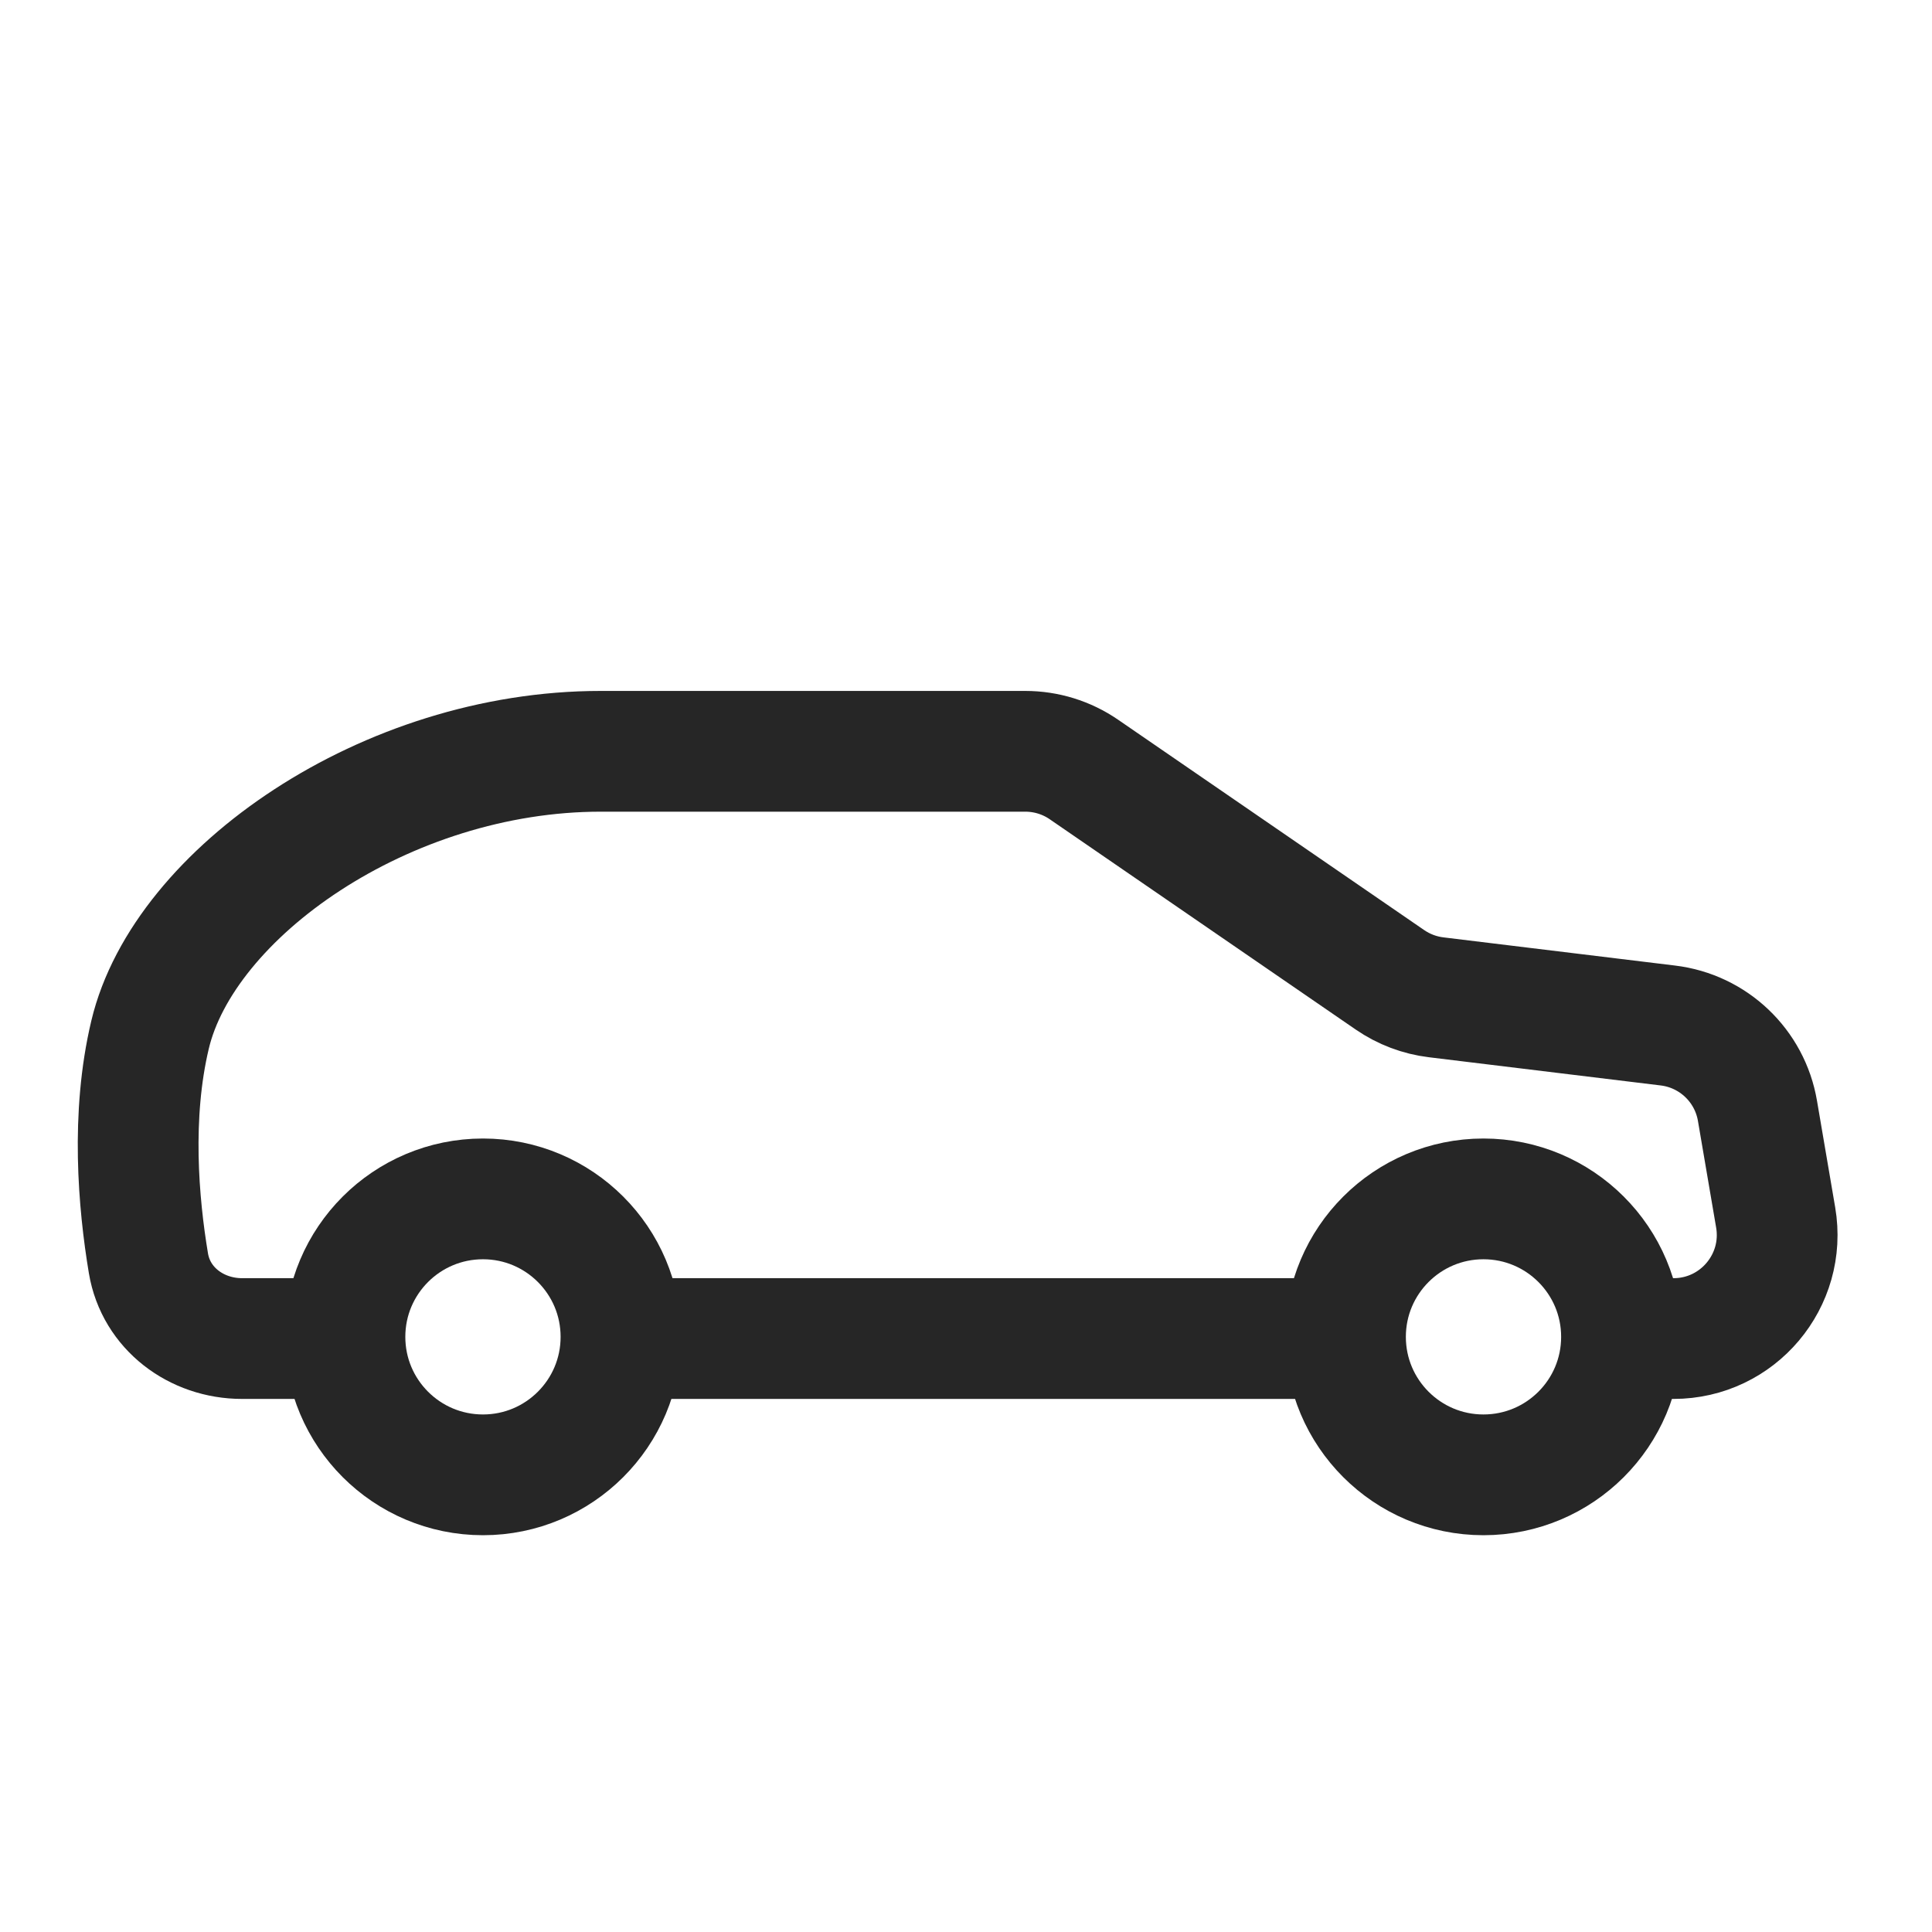
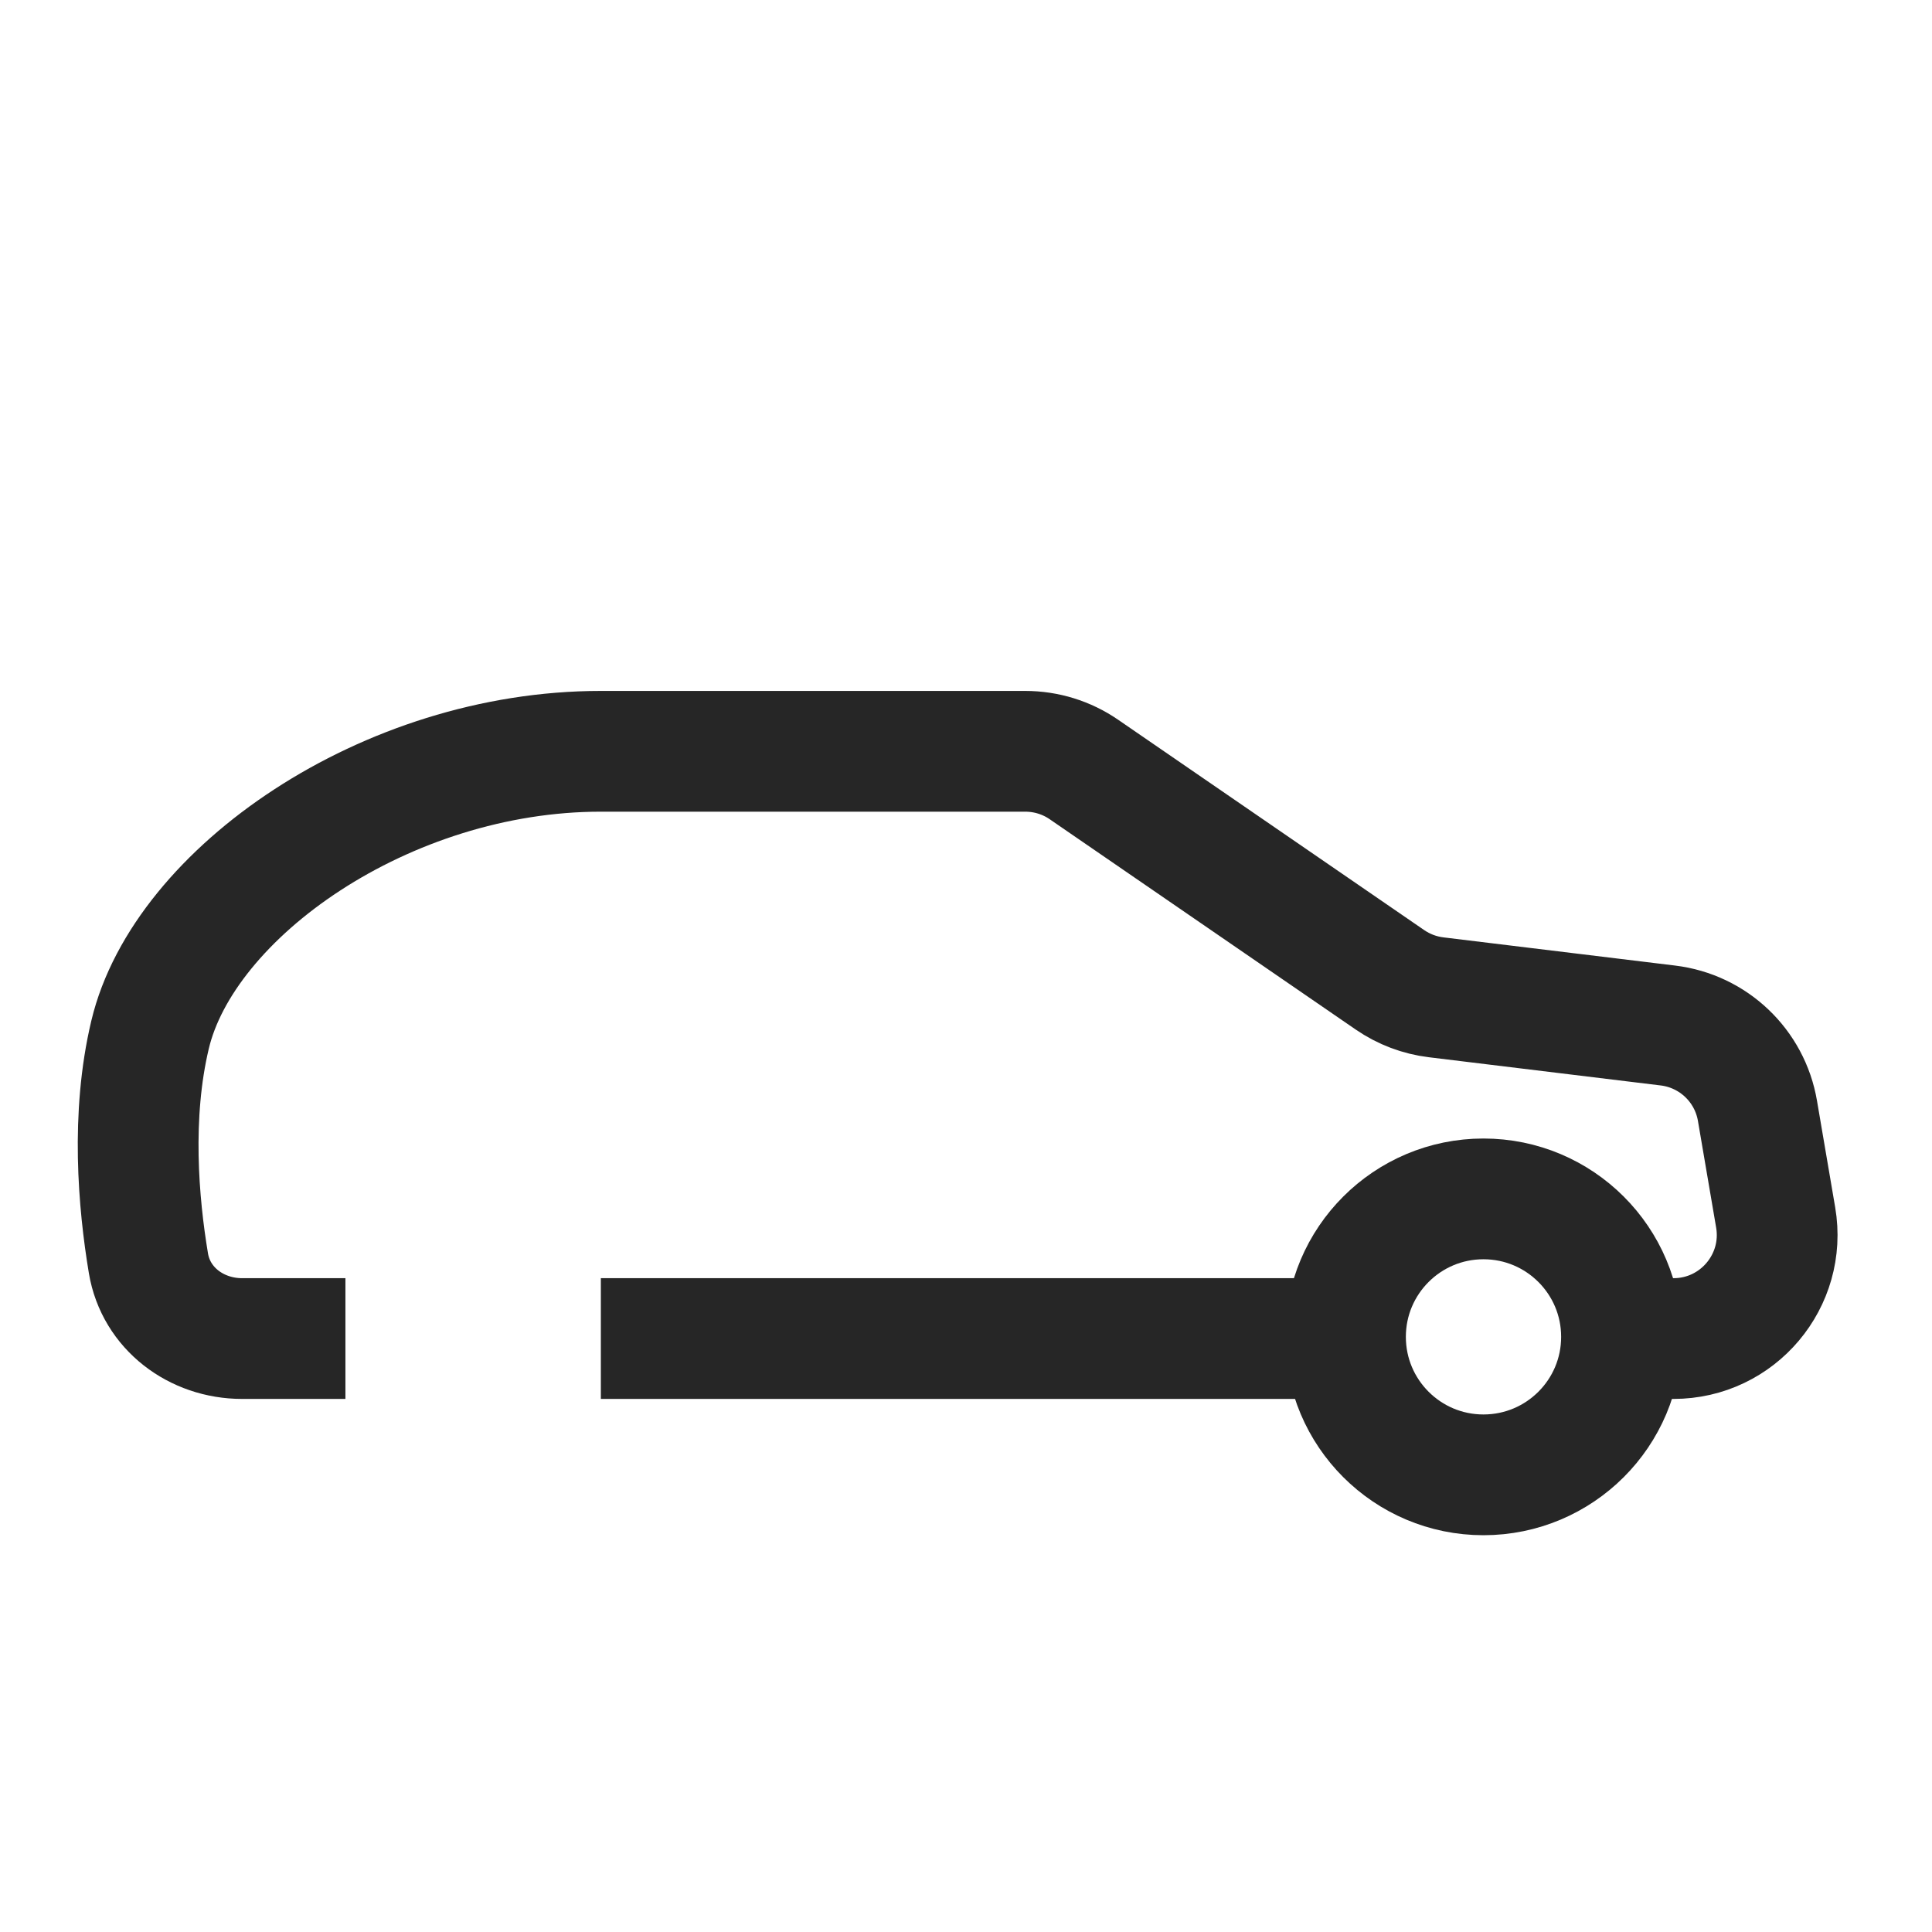
<svg xmlns="http://www.w3.org/2000/svg" width="24" height="24" viewBox="0 0 24 24" fill="none">
-   <path d="M6 18.321C6.946 18.321 7.714 17.554 7.714 16.607C7.714 15.66 6.946 14.893 6 14.893C5.053 14.893 4.285 15.66 4.285 16.607C4.285 17.554 5.053 18.321 6 18.321Z" stroke="#262626" stroke-width="1.5" stroke-linecap="round" stroke-linejoin="round" />
  <path d="M18.428 18.321C19.375 18.321 20.143 17.554 20.143 16.607C20.143 15.66 19.375 14.893 18.428 14.893C17.482 14.893 16.714 15.66 16.714 16.607C16.714 17.554 17.482 18.321 18.428 18.321Z" stroke="#262626" stroke-width="1.5" stroke-linecap="round" stroke-linejoin="round" />
  <path d="M4.291 16.628H3.007C2.439 16.628 1.938 16.254 1.844 15.694C1.719 14.945 1.625 13.859 1.864 12.854C2.282 11.093 4.792 9.332 7.464 9.333C9.549 9.333 11.832 9.333 12.736 9.333C12.996 9.333 13.25 9.411 13.465 9.559L17.267 12.172C17.439 12.29 17.635 12.364 17.841 12.389L20.718 12.739C21.284 12.807 21.737 13.239 21.832 13.8L22.058 15.124C22.192 15.91 21.587 16.628 20.789 16.628H20.169M16.951 16.628H7.464" stroke="#262626" stroke-width="1.5" />
</svg>